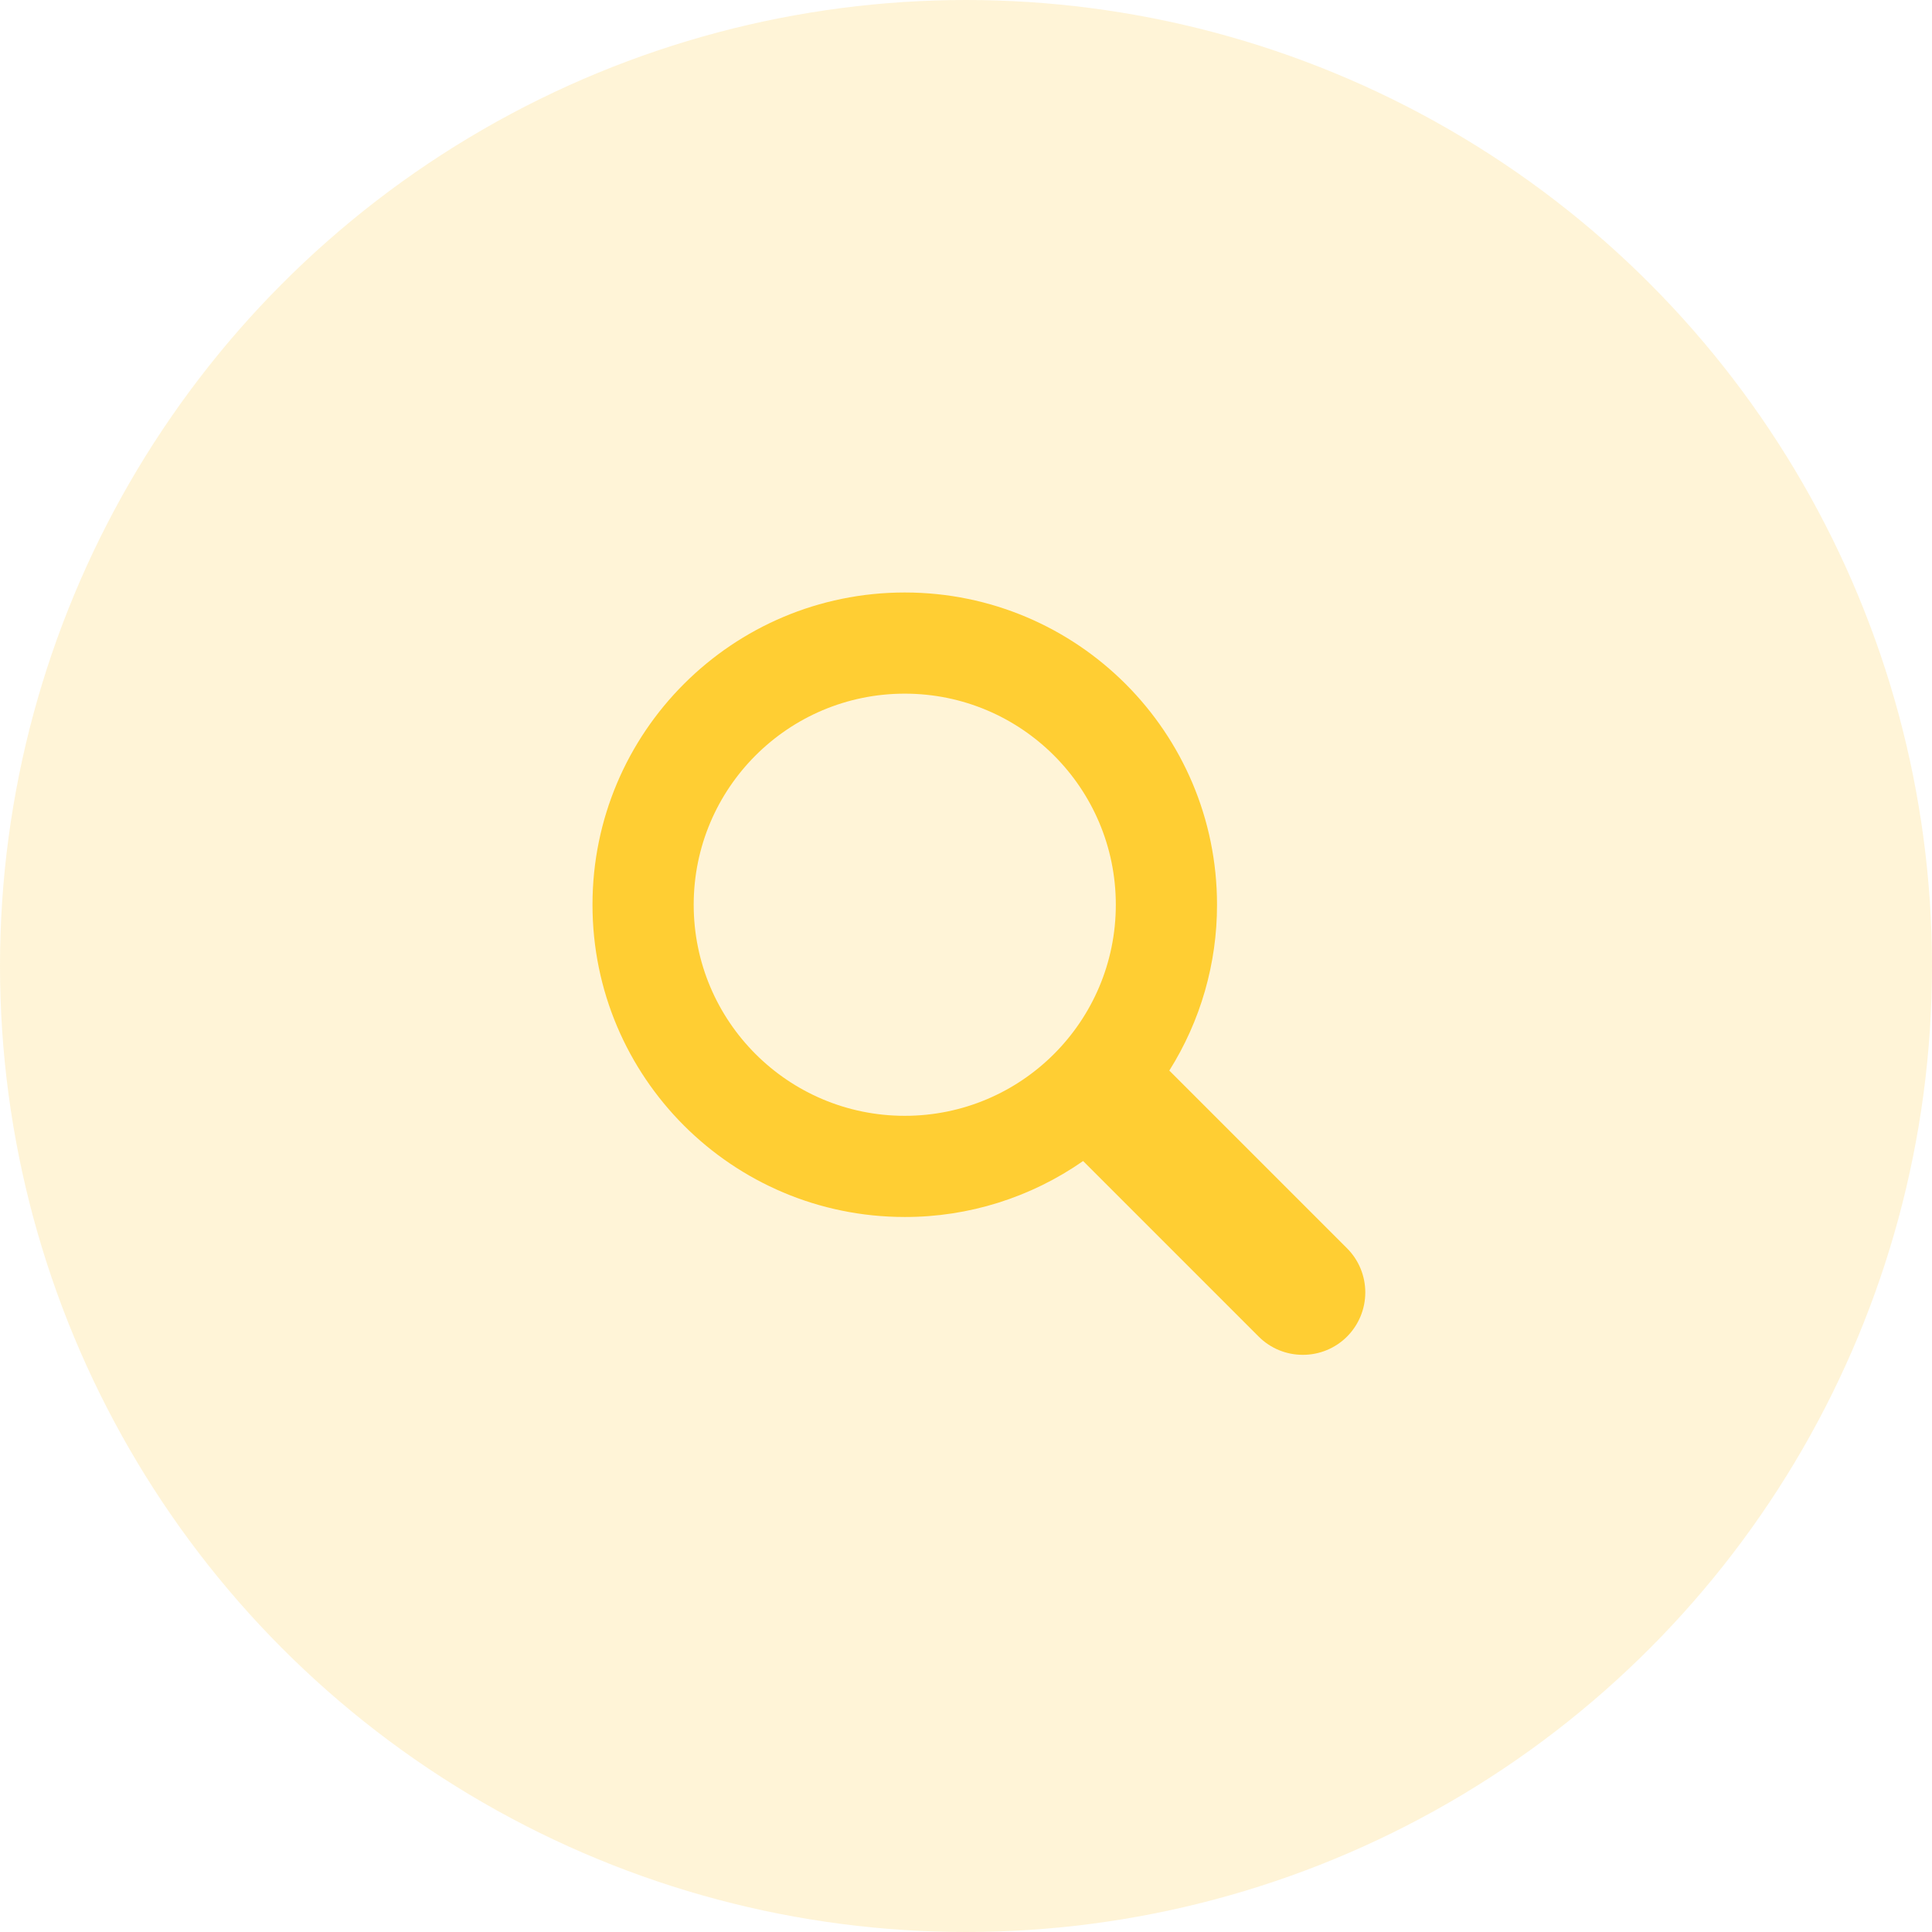
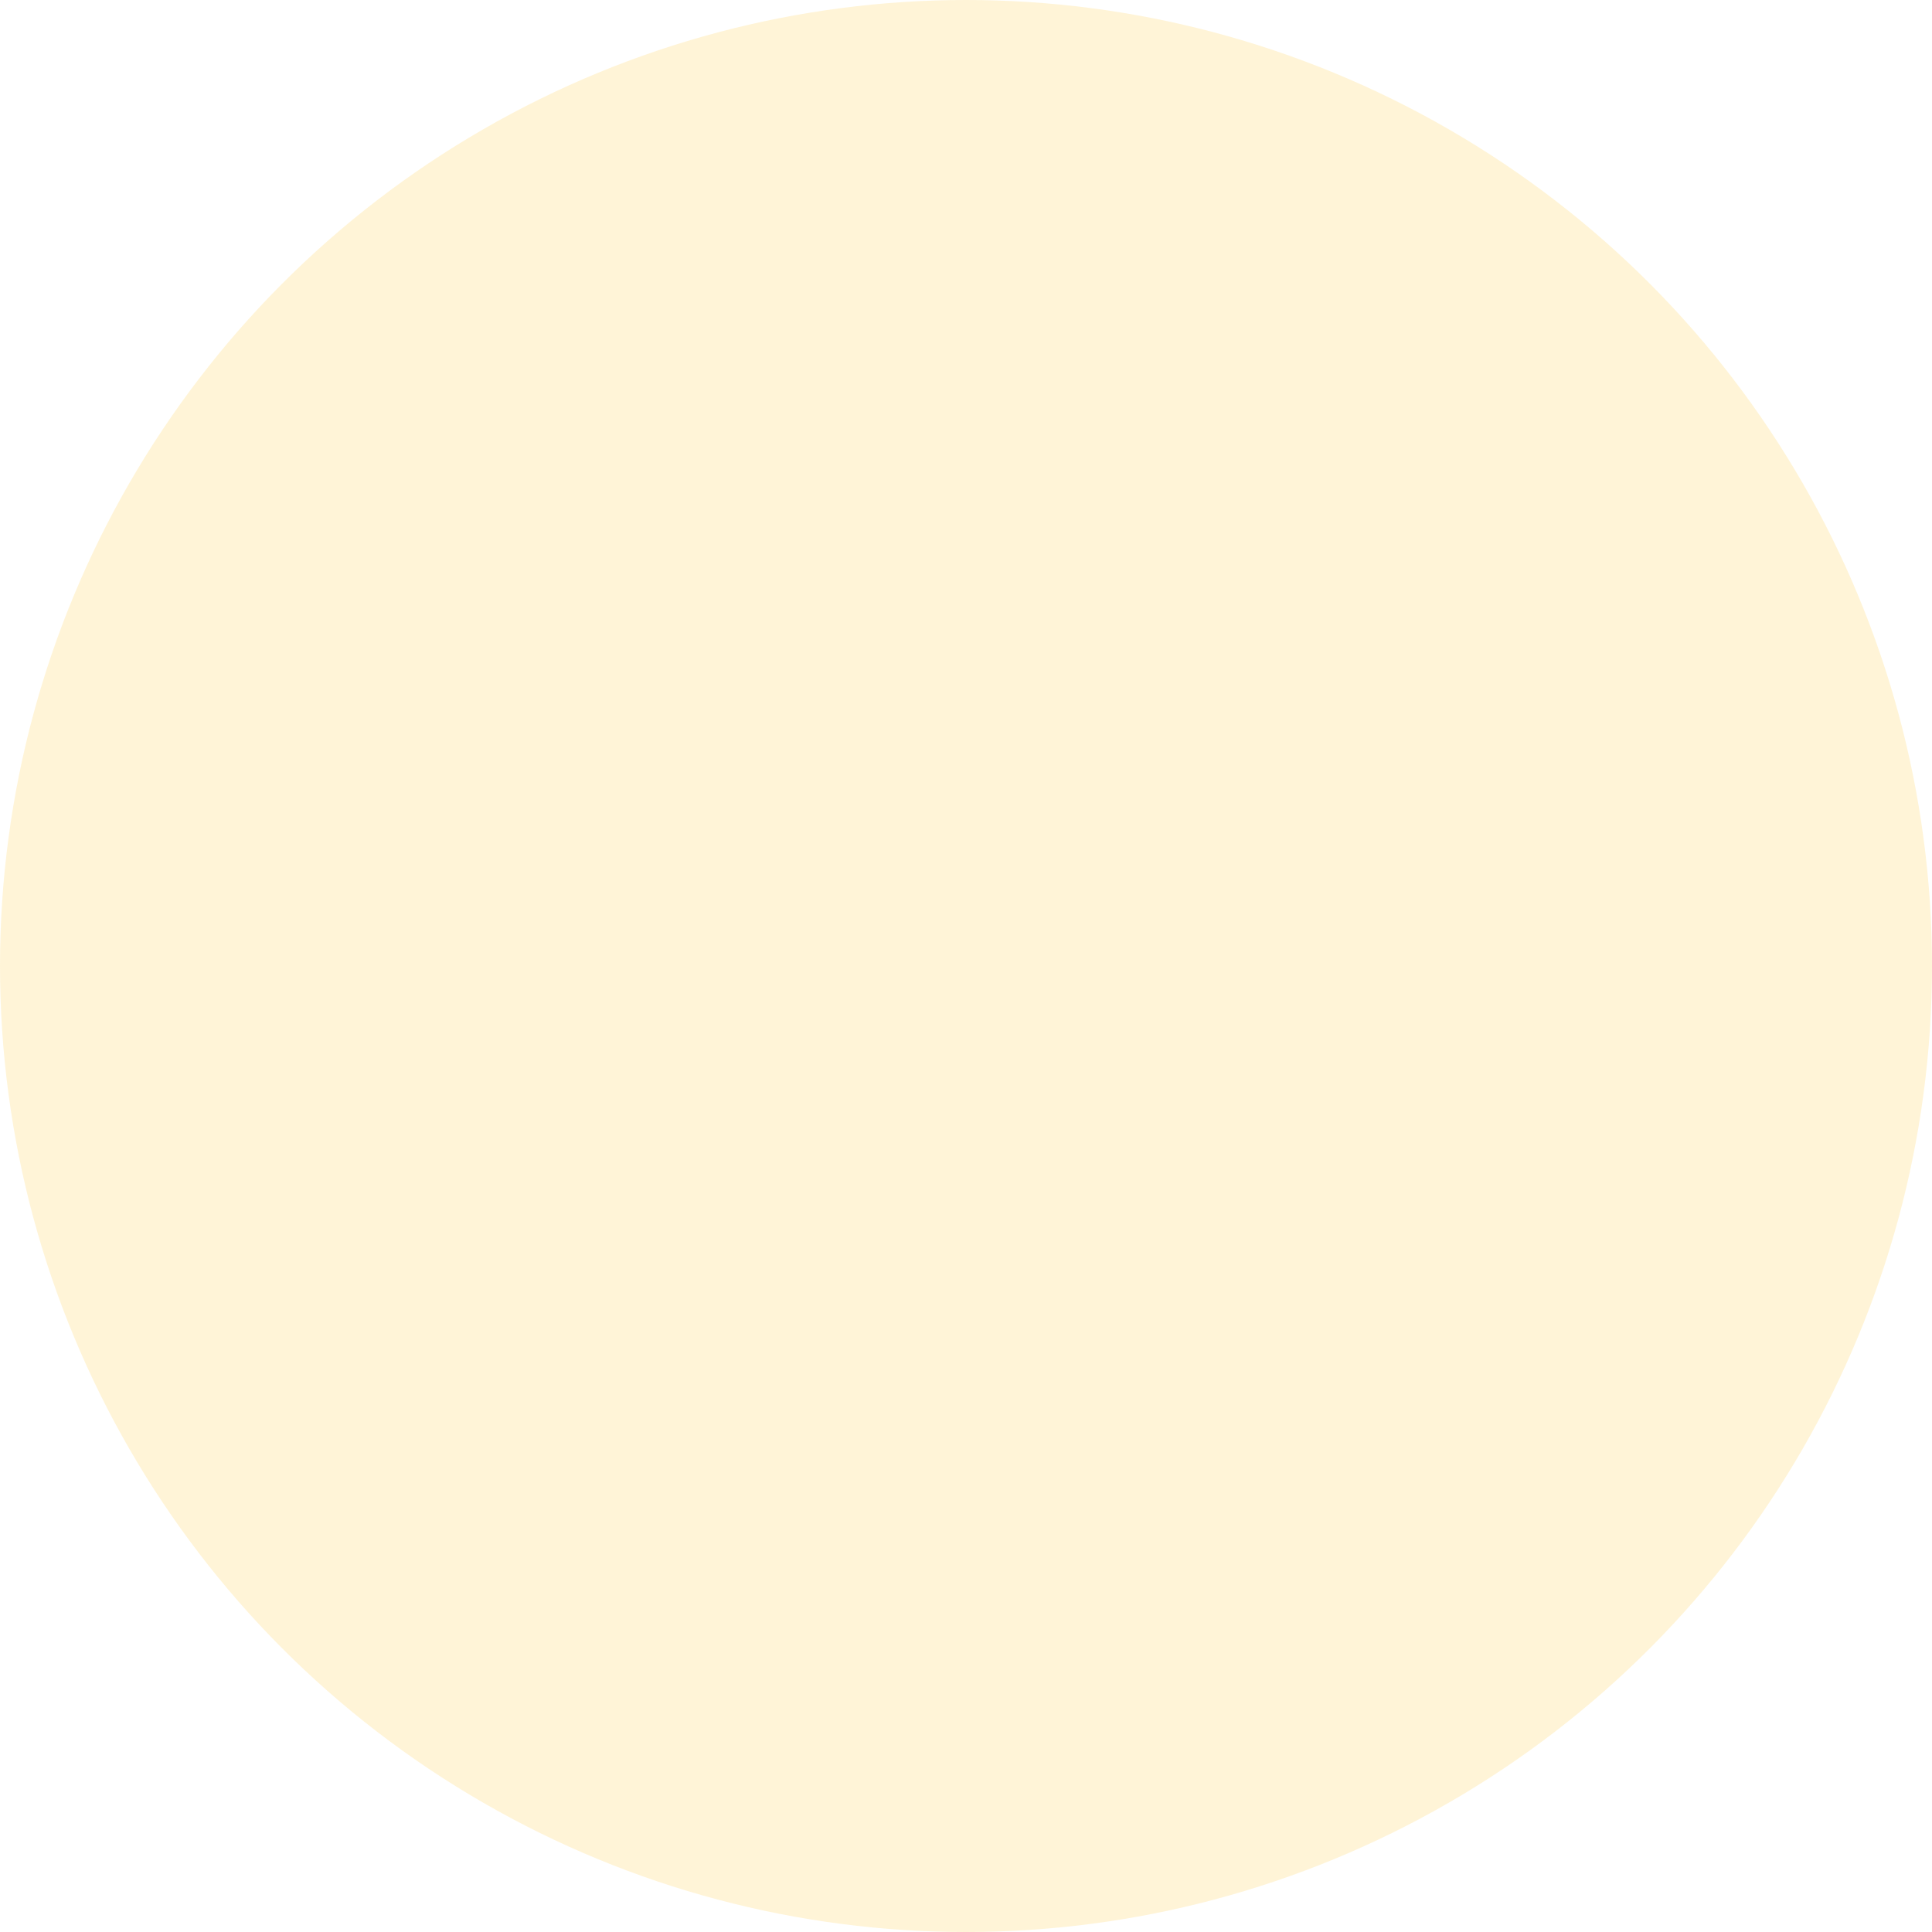
<svg xmlns="http://www.w3.org/2000/svg" width="55" height="55" viewBox="0 0 55 55" fill="none">
  <circle cx="27.5" cy="27.5" r="27.5" fill="#FFCB38" fill-opacity="0.2" />
  <g clip-path="url(#clip0_83_2732)">
-     <path d="M38.346 35.535L33.288 30.477C34.178 29.063 34.648 27.426 34.646 25.756C34.646 20.846 30.666 16.867 25.757 16.867C20.847 16.867 16.867 20.846 16.867 25.756C16.867 30.666 20.847 34.645 25.757 34.645C27.573 34.648 29.345 34.091 30.834 33.052L35.832 38.05C35.997 38.215 36.193 38.346 36.408 38.435C36.624 38.524 36.855 38.57 37.089 38.569C37.322 38.57 37.554 38.524 37.77 38.435C37.986 38.346 38.182 38.215 38.347 38.05C38.68 37.716 38.867 37.264 38.867 36.792C38.867 36.321 38.68 35.868 38.346 35.535ZM25.757 31.765C22.438 31.765 19.748 29.075 19.748 25.756C19.748 22.438 22.438 19.747 25.757 19.747C29.075 19.747 31.765 22.438 31.765 25.756C31.765 29.075 29.075 31.765 25.757 31.765Z" fill="#FFCE33" />
-   </g>
+     </g>
  <defs>
    <clipPath id="clip0_83_2732">
-       <rect width="22" height="22" fill="white" transform="translate(16.867 16.867)" />
-     </clipPath>
+       </clipPath>
  </defs>
</svg>